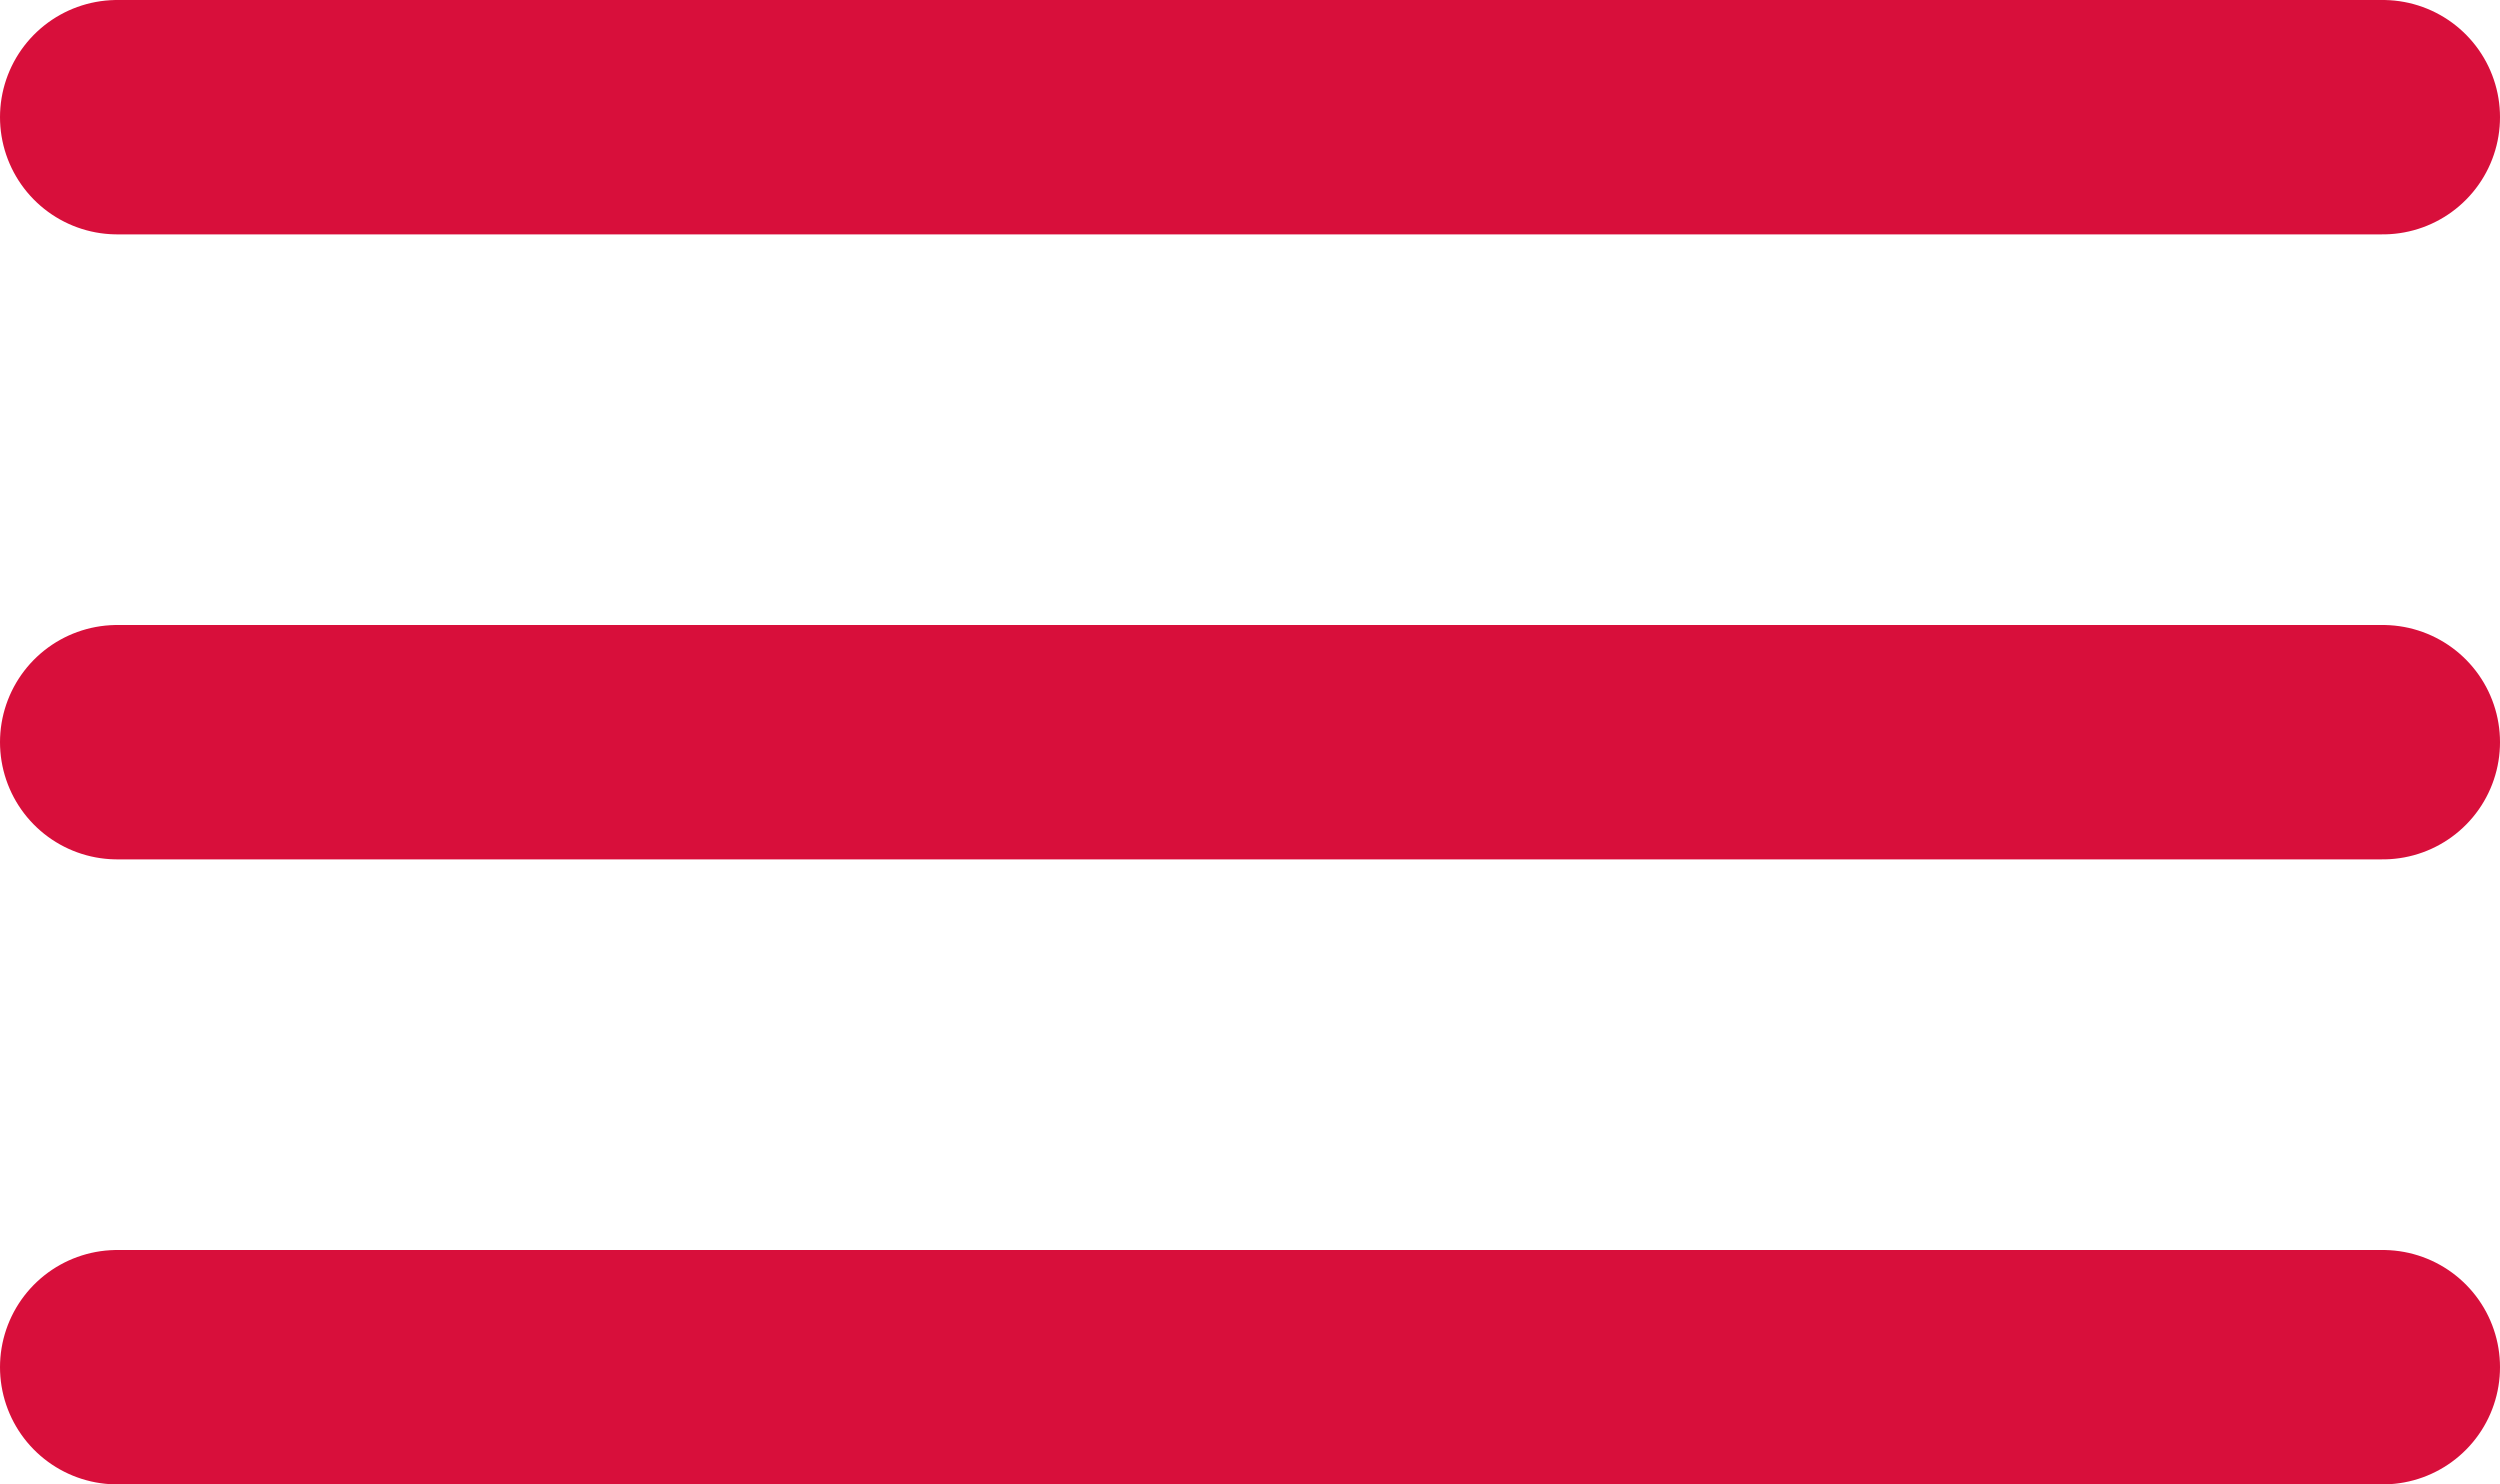
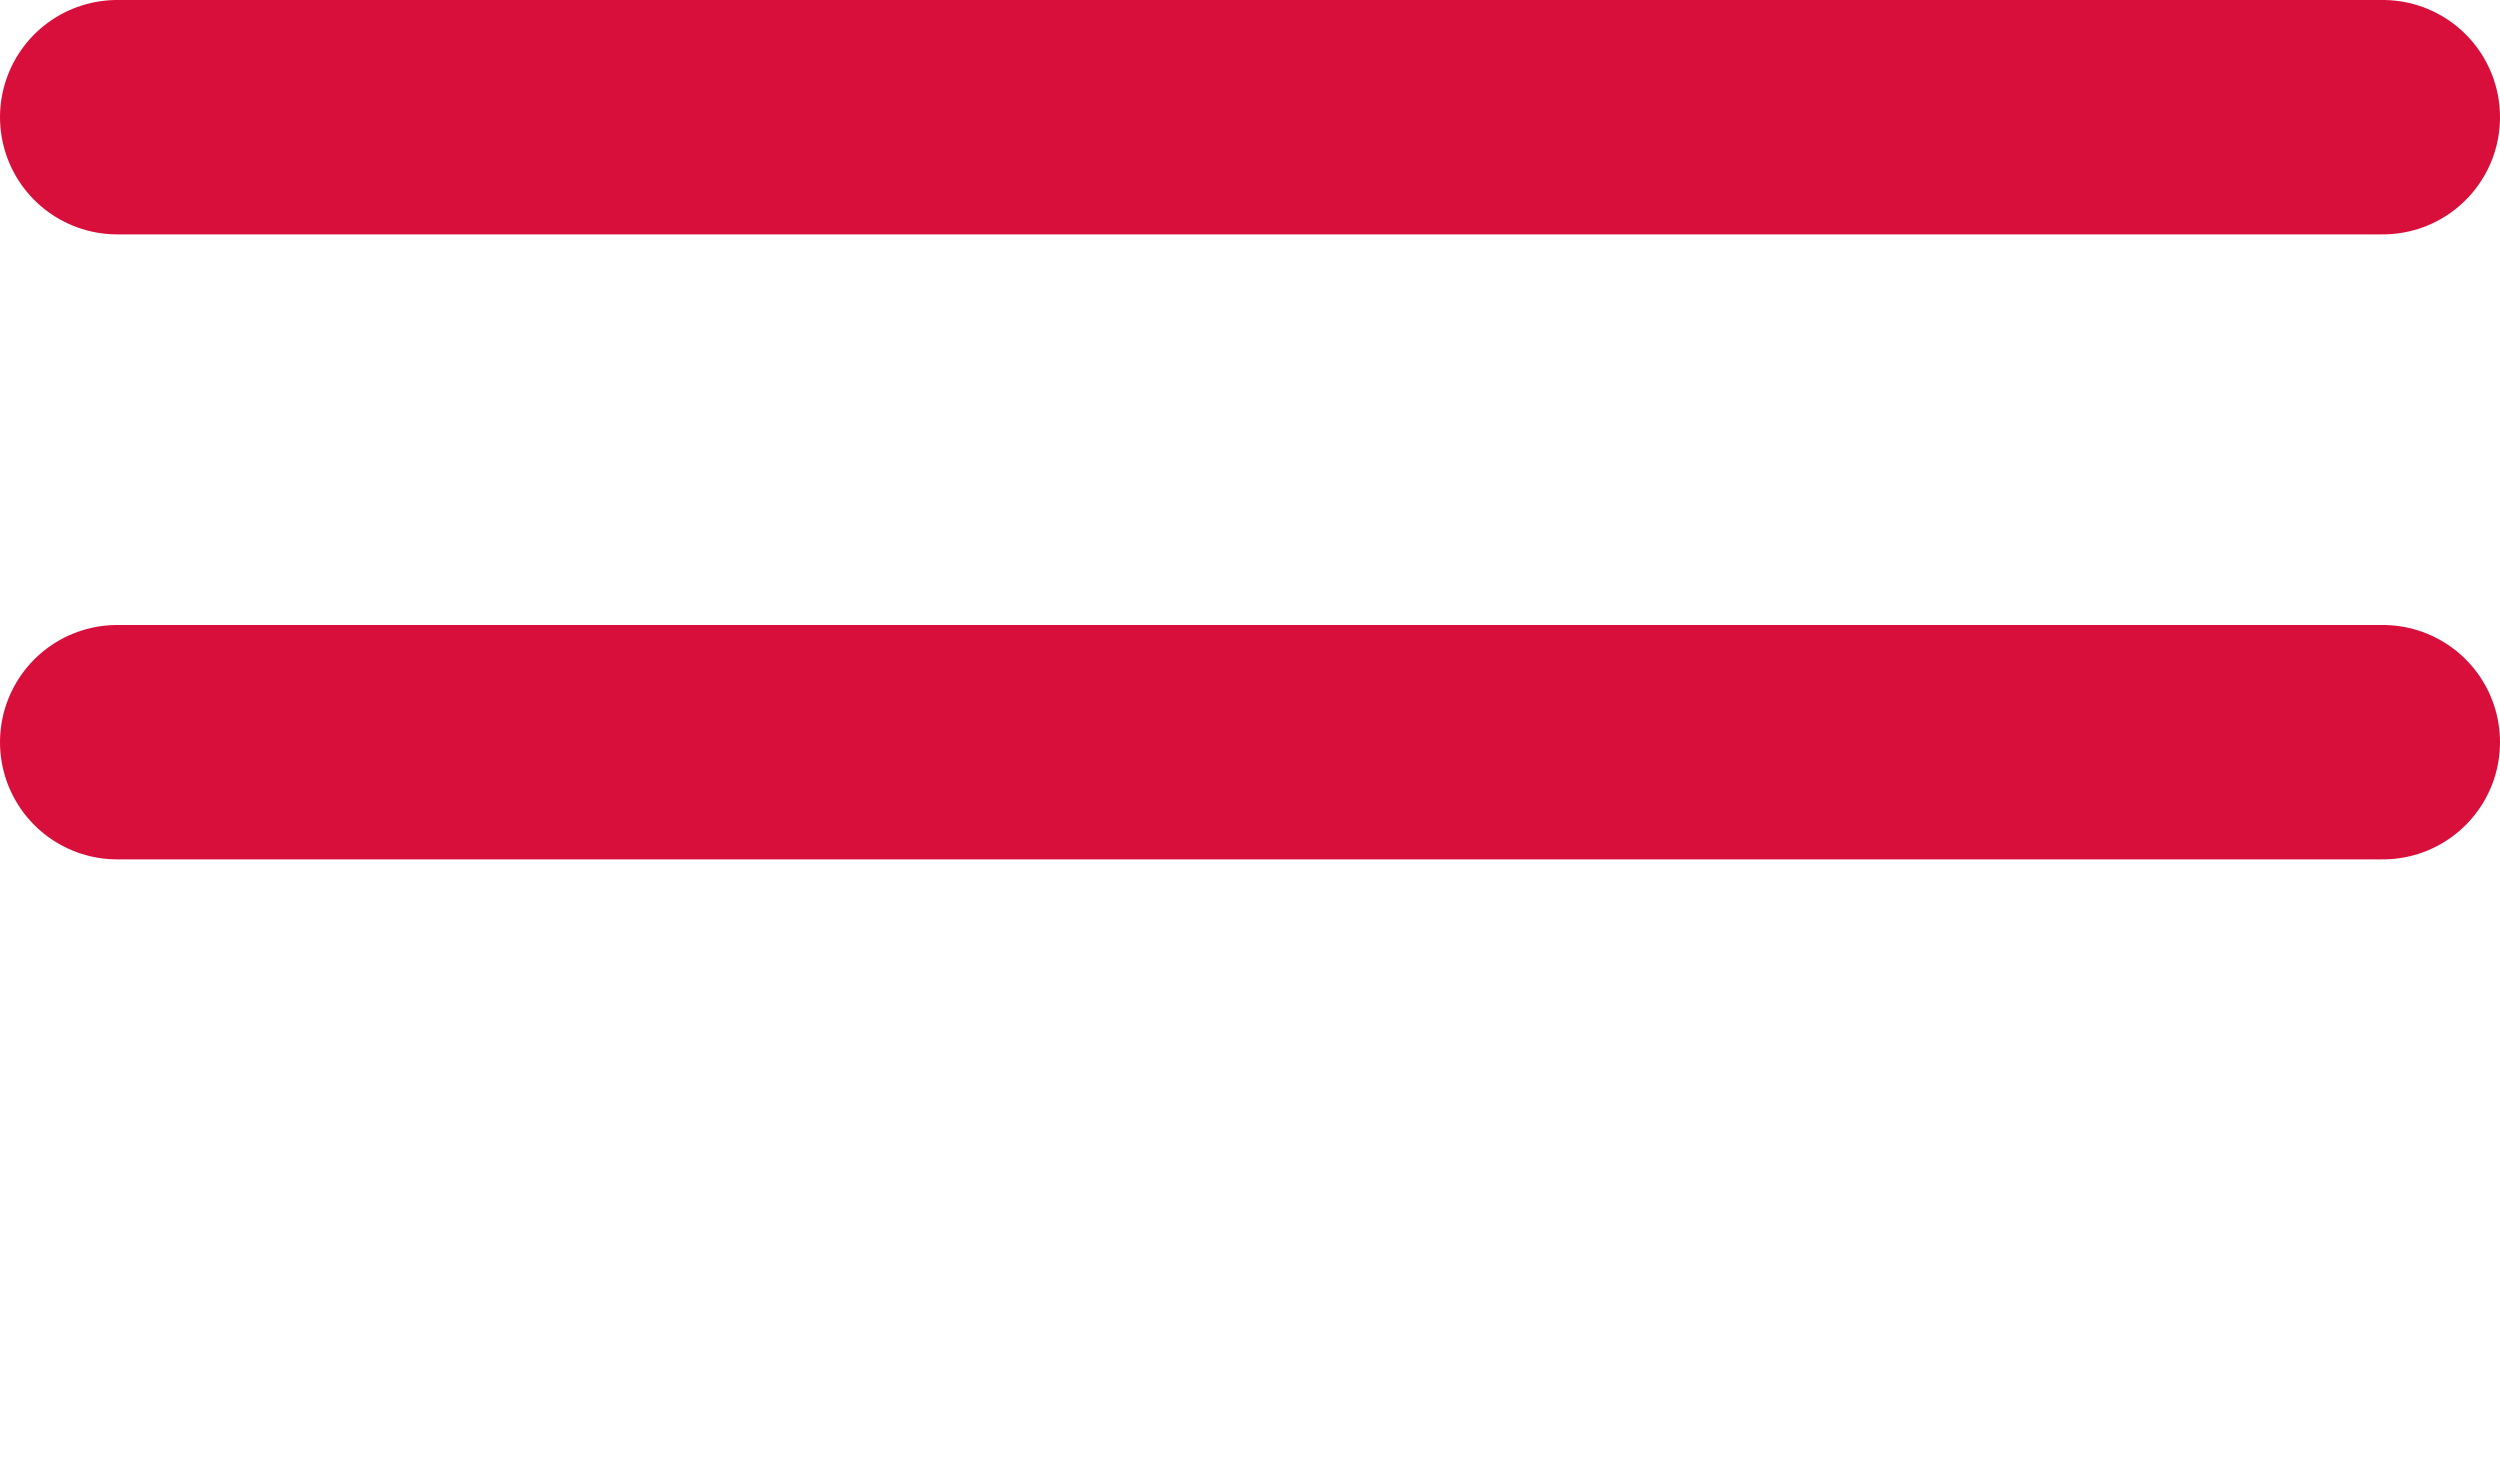
<svg xmlns="http://www.w3.org/2000/svg" width="32" height="19" viewBox="0 0 32 19">
  <g id="Groupe_117" data-name="Groupe 117" transform="translate(-169.5 -861.919)">
    <line id="Ligne_35" data-name="Ligne 35" x2="29" transform="translate(171 863.419)" fill="none" stroke="#d80f3b" stroke-linecap="round" stroke-width="3" />
    <line id="Ligne_36" data-name="Ligne 36" x2="29" transform="translate(171 871.419)" fill="none" stroke="#d80f3b" stroke-linecap="round" stroke-width="3" />
-     <line id="Ligne_37" data-name="Ligne 37" x2="29" transform="translate(171 879.419)" fill="none" stroke="#d80f3b" stroke-linecap="round" stroke-width="3" />
  </g>
</svg>